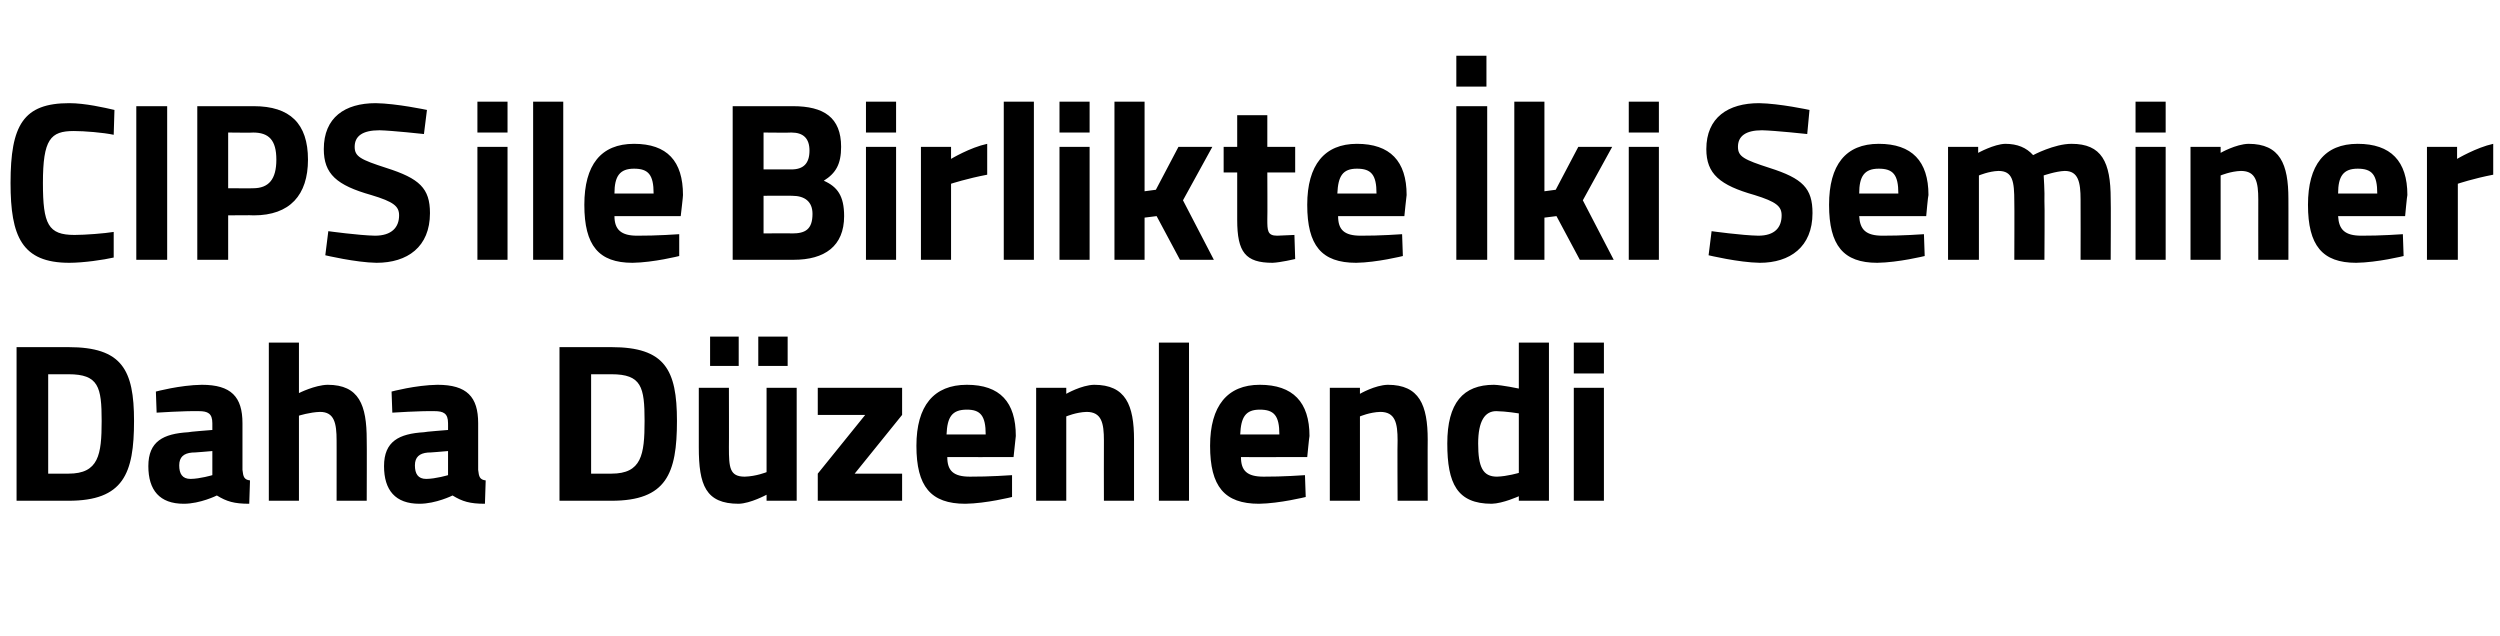
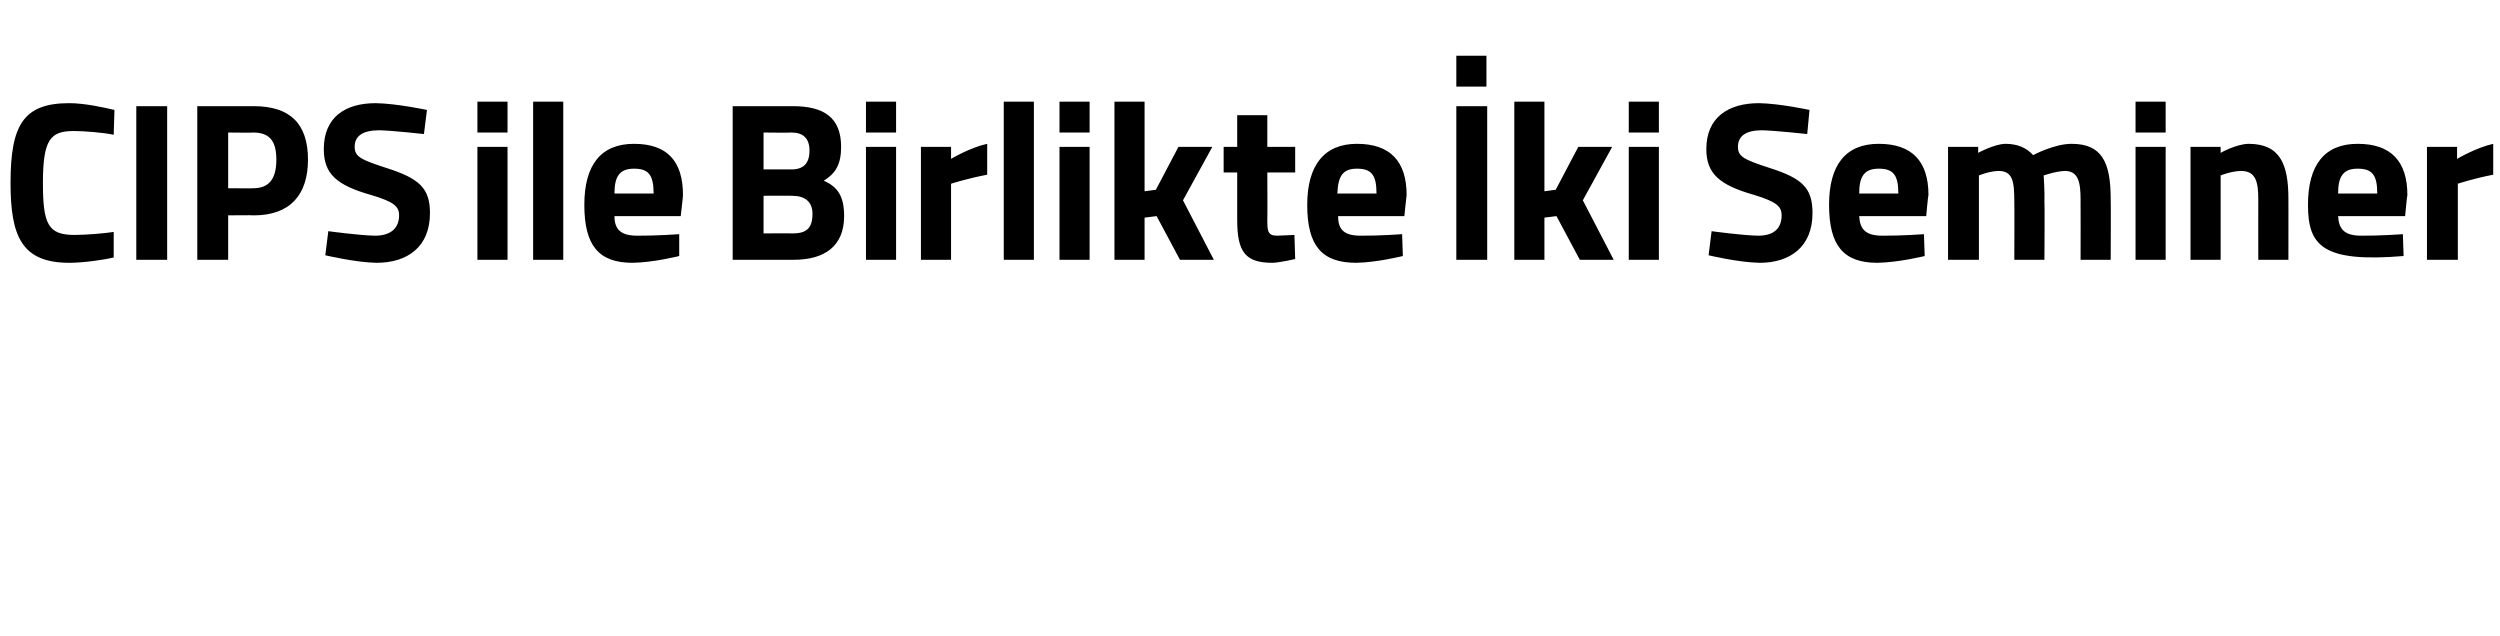
<svg xmlns="http://www.w3.org/2000/svg" version="1.1" width="332px" height="84.5px" viewBox="0 -7 332 84.5" style="top:-7px">
  <desc>CIPS ile Birlikte İki Seminer Daha Düzenlendi</desc>
  <defs />
  <g id="Polygon308099">
-     <path d="M 2.2 59.5 L 2.2 39.1 C 2.2 39.1 9.09 39.1 9.1 39.1 C 16.2 39.1 17.8 42.1 17.8 48.9 C 17.8 55.9 16.4 59.5 9.1 59.5 C 9.09 59.5 2.2 59.5 2.2 59.5 Z M 9.1 42.7 C 9.09 42.7 6.4 42.7 6.4 42.7 L 6.4 55.9 C 6.4 55.9 9.09 55.9 9.1 55.9 C 13.1 55.9 13.5 53.4 13.5 48.9 C 13.5 44.4 13.1 42.7 9.1 42.7 Z M 32.2 55.4 C 32.3 56.3 32.4 56.7 33.2 56.8 C 33.2 56.8 33.1 59.9 33.1 59.9 C 31.1 59.9 30.1 59.6 28.8 58.8 C 28.8 58.8 26.6 59.9 24.4 59.9 C 21.2 59.9 19.7 58.1 19.7 54.9 C 19.7 51.6 21.7 50.6 25 50.4 C 24.99 50.35 28.2 50.1 28.2 50.1 C 28.2 50.1 28.2 49.18 28.2 49.2 C 28.2 47.9 27.6 47.6 26.4 47.6 C 24.45 47.56 20.8 47.8 20.8 47.8 L 20.7 45 C 20.7 45 23.88 44.14 26.8 44.1 C 30.7 44.1 32.2 45.7 32.2 49.2 C 32.2 49.2 32.2 55.4 32.2 55.4 Z M 25.5 53.1 C 24.4 53.2 23.8 53.7 23.8 54.8 C 23.8 55.9 24.2 56.6 25.3 56.6 C 26.55 56.59 28.2 56.1 28.2 56.1 L 28.2 52.9 C 28.2 52.9 25.47 53.14 25.5 53.1 Z M 35.7 59.5 L 35.7 38.5 L 39.7 38.5 L 39.7 45.2 C 39.7 45.2 41.8 44.14 43.5 44.1 C 47.7 44.1 48.7 46.8 48.7 51.4 C 48.73 51.37 48.7 59.5 48.7 59.5 L 44.7 59.5 C 44.7 59.5 44.71 51.46 44.7 51.5 C 44.7 49.2 44.4 47.7 42.5 47.7 C 41.14 47.74 39.7 48.2 39.7 48.2 L 39.7 59.5 L 35.7 59.5 Z M 63.5 55.4 C 63.6 56.3 63.7 56.7 64.5 56.8 C 64.5 56.8 64.4 59.9 64.4 59.9 C 62.4 59.9 61.4 59.6 60.1 58.8 C 60.1 58.8 57.9 59.9 55.7 59.9 C 52.5 59.9 51 58.1 51 54.9 C 51 51.6 53 50.6 56.3 50.4 C 56.3 50.35 59.5 50.1 59.5 50.1 C 59.5 50.1 59.51 49.18 59.5 49.2 C 59.5 47.9 58.9 47.6 57.7 47.6 C 55.76 47.56 52.1 47.8 52.1 47.8 L 52 45 C 52 45 55.19 44.14 58.1 44.1 C 62 44.1 63.5 45.7 63.5 49.2 C 63.5 49.2 63.5 55.4 63.5 55.4 Z M 56.8 53.1 C 55.7 53.2 55.1 53.7 55.1 54.8 C 55.1 55.9 55.5 56.6 56.6 56.6 C 57.86 56.59 59.5 56.1 59.5 56.1 L 59.5 52.9 C 59.5 52.9 56.78 53.14 56.8 53.1 Z M 74.3 59.5 L 74.3 39.1 C 74.3 39.1 81.2 39.1 81.2 39.1 C 88.3 39.1 89.9 42.1 89.9 48.9 C 89.9 55.9 88.5 59.5 81.2 59.5 C 81.2 59.5 74.3 59.5 74.3 59.5 Z M 81.2 42.7 C 81.2 42.7 78.5 42.7 78.5 42.7 L 78.5 55.9 C 78.5 55.9 81.2 55.9 81.2 55.9 C 85.2 55.9 85.6 53.4 85.6 48.9 C 85.6 44.4 85.2 42.7 81.2 42.7 Z M 101.8 44.5 L 101.8 55.7 C 101.8 55.7 100.42 56.26 98.9 56.3 C 96.9 56.3 96.8 55.1 96.8 52.4 C 96.82 52.42 96.8 44.5 96.8 44.5 L 92.8 44.5 C 92.8 44.5 92.8 52.36 92.8 52.4 C 92.8 57.4 93.7 59.9 98.1 59.9 C 99.67 59.86 101.8 58.7 101.8 58.7 L 101.8 59.5 L 105.8 59.5 L 105.8 44.5 L 101.8 44.5 Z M 94.3 37.7 L 98.1 37.7 L 98.1 41.6 L 94.3 41.6 L 94.3 37.7 Z M 100.7 37.7 L 104.6 37.7 L 104.6 41.6 L 100.7 41.6 L 100.7 37.7 Z M 108.6 44.5 L 119.8 44.5 L 119.8 48.1 L 113.5 55.9 L 119.8 55.9 L 119.8 59.5 L 108.6 59.5 L 108.6 55.9 L 114.9 48.1 L 108.6 48.1 L 108.6 44.5 Z M 134.4 56.1 L 134.4 59 C 134.4 59 130.97 59.86 128.2 59.9 C 123.6 59.9 121.7 57.6 121.7 52.2 C 121.7 46.9 124 44.1 128.4 44.1 C 132.8 44.1 134.9 46.4 134.9 50.9 C 134.9 50.92 134.6 53.7 134.6 53.7 C 134.6 53.7 125.78 53.71 125.8 53.7 C 125.8 55.5 126.6 56.3 128.8 56.3 C 131.27 56.32 134.4 56.1 134.4 56.1 Z M 130.9 50.7 C 130.9 48.2 130.2 47.4 128.4 47.4 C 126.4 47.4 125.8 48.4 125.7 50.7 C 125.7 50.7 130.9 50.7 130.9 50.7 Z M 137.6 59.5 L 137.6 44.5 L 141.6 44.5 L 141.6 45.3 C 141.6 45.3 143.61 44.14 145.3 44.1 C 149.5 44.1 150.6 46.8 150.6 51.4 C 150.6 51.37 150.6 59.5 150.6 59.5 L 146.6 59.5 C 146.6 59.5 146.58 51.49 146.6 51.5 C 146.6 49.2 146.3 47.7 144.3 47.7 C 142.92 47.74 141.6 48.3 141.6 48.3 L 141.6 59.5 L 137.6 59.5 Z M 153.9 38.5 L 157.9 38.5 L 157.9 59.5 L 153.9 59.5 L 153.9 38.5 Z M 173.3 56.1 L 173.4 59 C 173.4 59 169.94 59.86 167.2 59.9 C 162.6 59.9 160.7 57.6 160.7 52.2 C 160.7 46.9 163 44.1 167.3 44.1 C 171.7 44.1 173.9 46.4 173.9 50.9 C 173.87 50.92 173.6 53.7 173.6 53.7 C 173.6 53.7 164.75 53.71 164.8 53.7 C 164.8 55.5 165.6 56.3 167.8 56.3 C 170.24 56.32 173.3 56.1 173.3 56.1 Z M 169.9 50.7 C 169.9 48.2 169.2 47.4 167.3 47.4 C 165.4 47.4 164.8 48.4 164.7 50.7 C 164.7 50.7 169.9 50.7 169.9 50.7 Z M 176.6 59.5 L 176.6 44.5 L 180.6 44.5 L 180.6 45.3 C 180.6 45.3 182.59 44.14 184.3 44.1 C 188.5 44.1 189.6 46.8 189.6 51.4 C 189.58 51.37 189.6 59.5 189.6 59.5 L 185.6 59.5 C 185.6 59.5 185.56 51.49 185.6 51.5 C 185.6 49.2 185.3 47.7 183.3 47.7 C 181.9 47.74 180.6 48.3 180.6 48.3 L 180.6 59.5 L 176.6 59.5 Z M 205.7 59.5 L 201.7 59.5 L 201.7 58.9 C 201.7 58.9 199.6 59.86 198.1 59.9 C 193.5 59.9 192.2 57.2 192.2 51.9 C 192.2 46.5 194.3 44.1 198.4 44.1 C 199.54 44.14 201.7 44.6 201.7 44.6 L 201.7 38.5 L 205.7 38.5 L 205.7 59.5 Z M 201.7 55.8 L 201.7 47.9 C 201.7 47.9 200.02 47.62 198.7 47.6 C 197.2 47.6 196.3 48.9 196.3 51.9 C 196.3 55 196.9 56.3 198.8 56.3 C 200.17 56.26 201.7 55.8 201.7 55.8 Z M 209 44.5 L 213 44.5 L 213 59.5 L 209 59.5 L 209 44.5 Z M 209 38.5 L 213 38.5 L 213 42.6 L 209 42.6 L 209 38.5 Z " stroke="none" fill="#000" />
-   </g>
+     </g>
  <g id="Polygon308098">
-     <path d="M 15.1 27.2 C 13.8 27.5 11.1 27.9 9.2 27.9 C 2.9 27.9 1.4 24.4 1.4 17.3 C 1.4 9.6 3.1 6.7 9.2 6.7 C 11.3 6.7 13.9 7.3 15.2 7.6 C 15.2 7.6 15.1 10.9 15.1 10.9 C 13.7 10.6 11.2 10.4 9.8 10.4 C 6.7 10.4 5.7 11.5 5.7 17.3 C 5.7 22.8 6.4 24.2 9.9 24.2 C 11.3 24.2 13.9 24 15.1 23.8 C 15.1 23.8 15.1 27.2 15.1 27.2 Z M 18.1 7.1 L 22.2 7.1 L 22.2 27.5 L 18.1 27.5 L 18.1 7.1 Z M 30.3 21.6 L 30.3 27.5 L 26.2 27.5 L 26.2 7.1 C 26.2 7.1 33.68 7.1 33.7 7.1 C 38.5 7.1 40.9 9.4 40.9 14.2 C 40.9 18.9 38.5 21.6 33.7 21.6 C 33.68 21.56 30.3 21.6 30.3 21.6 Z M 33.6 18 C 35.7 18 36.7 16.8 36.7 14.2 C 36.7 11.6 35.7 10.6 33.6 10.6 C 33.65 10.64 30.3 10.6 30.3 10.6 L 30.3 18 C 30.3 18 33.65 18.02 33.6 18 Z M 56.3 10.8 C 56.3 10.8 52.1 10.34 50.4 10.3 C 48.1 10.3 47.1 11.1 47.1 12.5 C 47.1 13.8 47.9 14.2 51.3 15.3 C 55.7 16.7 57.1 18 57.1 21.3 C 57.1 25.8 54.1 27.9 50 27.9 C 47.24 27.86 43.2 26.9 43.2 26.9 L 43.6 23.7 C 43.6 23.7 47.66 24.26 49.8 24.3 C 52 24.3 53 23.2 53 21.6 C 53 20.4 52.3 19.8 49.3 18.9 C 44.7 17.6 43 16.1 43 12.8 C 43 8.6 45.8 6.7 49.9 6.7 C 52.67 6.74 56.7 7.6 56.7 7.6 L 56.3 10.8 Z M 63.4 12.5 L 67.4 12.5 L 67.4 27.5 L 63.4 27.5 L 63.4 12.5 Z M 63.4 6.5 L 67.4 6.5 L 67.4 10.6 L 63.4 10.6 L 63.4 6.5 Z M 70.8 6.5 L 74.8 6.5 L 74.8 27.5 L 70.8 27.5 L 70.8 6.5 Z M 90.2 24.1 L 90.2 27 C 90.2 27 86.8 27.86 84 27.9 C 79.5 27.9 77.6 25.6 77.6 20.2 C 77.6 14.9 79.8 12.1 84.2 12.1 C 88.6 12.1 90.7 14.4 90.7 18.9 C 90.73 18.92 90.4 21.7 90.4 21.7 C 90.4 21.7 81.61 21.71 81.6 21.7 C 81.6 23.5 82.5 24.3 84.6 24.3 C 87.1 24.32 90.2 24.1 90.2 24.1 Z M 86.8 18.7 C 86.8 16.2 86.1 15.4 84.2 15.4 C 82.3 15.4 81.6 16.4 81.6 18.7 C 81.6 18.7 86.8 18.7 86.8 18.7 Z M 105.3 7.1 C 109.4 7.1 111.7 8.6 111.7 12.5 C 111.7 14.8 111 16 109.4 17 C 111.2 17.8 112.1 19 112.1 21.7 C 112.1 25.7 109.5 27.5 105.4 27.5 C 105.43 27.5 97.3 27.5 97.3 27.5 L 97.3 7.1 C 97.3 7.1 105.31 7.1 105.3 7.1 Z M 101.4 19 L 101.4 24 C 101.4 24 105.22 23.96 105.2 24 C 106.9 24 107.9 23.5 107.9 21.4 C 107.9 19.8 106.9 19 105.2 19 C 105.22 18.98 101.4 19 101.4 19 Z M 101.4 10.6 L 101.4 15.5 C 101.4 15.5 105.13 15.5 105.1 15.5 C 106.7 15.5 107.5 14.7 107.5 13 C 107.5 11.4 106.7 10.6 105.1 10.6 C 105.1 10.64 101.4 10.6 101.4 10.6 Z M 115 12.5 L 119 12.5 L 119 27.5 L 115 27.5 L 115 12.5 Z M 115 6.5 L 119 6.5 L 119 10.6 L 115 10.6 L 115 6.5 Z M 122.3 12.5 L 126.3 12.5 L 126.3 14.1 C 126.3 14.1 128.81 12.59 131.1 12.1 C 131.1 12.1 131.1 16.2 131.1 16.2 C 128.45 16.7 126.3 17.4 126.3 17.4 L 126.3 27.5 L 122.3 27.5 L 122.3 12.5 Z M 133.3 6.5 L 137.3 6.5 L 137.3 27.5 L 133.3 27.5 L 133.3 6.5 Z M 140.7 12.5 L 144.7 12.5 L 144.7 27.5 L 140.7 27.5 L 140.7 12.5 Z M 140.7 6.5 L 144.7 6.5 L 144.7 10.6 L 140.7 10.6 L 140.7 6.5 Z M 148 27.5 L 148 6.5 L 152 6.5 L 152 18.4 L 153.5 18.2 L 156.5 12.5 L 161 12.5 L 157.1 19.6 L 161.2 27.5 L 156.7 27.5 L 153.6 21.7 L 152 21.9 L 152 27.5 L 148 27.5 Z M 168.3 15.9 C 168.3 15.9 168.33 22.07 168.3 22.1 C 168.3 23.6 168.3 24.3 169.6 24.3 C 170.43 24.26 171.9 24.2 171.9 24.2 L 172 27.4 C 172 27.4 170.04 27.86 169 27.9 C 165.4 27.9 164.3 26.5 164.3 22.2 C 164.31 22.16 164.3 15.9 164.3 15.9 L 162.5 15.9 L 162.5 12.5 L 164.3 12.5 L 164.3 8.3 L 168.3 8.3 L 168.3 12.5 L 172 12.5 L 172 15.9 L 168.3 15.9 Z M 186.2 24.1 L 186.3 27 C 186.3 27 182.85 27.86 180.1 27.9 C 175.5 27.9 173.6 25.6 173.6 20.2 C 173.6 14.9 175.9 12.1 180.2 12.1 C 184.6 12.1 186.8 14.4 186.8 18.9 C 186.78 18.92 186.5 21.7 186.5 21.7 C 186.5 21.7 177.66 21.71 177.7 21.7 C 177.7 23.5 178.5 24.3 180.7 24.3 C 183.15 24.32 186.2 24.1 186.2 24.1 Z M 182.8 18.7 C 182.8 16.2 182.1 15.4 180.2 15.4 C 178.3 15.4 177.7 16.4 177.6 18.7 C 177.6 18.7 182.8 18.7 182.8 18.7 Z M 193.4 7.1 L 197.5 7.1 L 197.5 27.5 L 193.4 27.5 L 193.4 7.1 Z M 193.4 0.4 L 197.4 0.4 L 197.4 4.5 L 193.4 4.5 L 193.4 0.4 Z M 201.1 27.5 L 201.1 6.5 L 205.1 6.5 L 205.1 18.4 L 206.6 18.2 L 209.6 12.5 L 214.1 12.5 L 210.2 19.6 L 214.3 27.5 L 209.8 27.5 L 206.7 21.7 L 205.1 21.9 L 205.1 27.5 L 201.1 27.5 Z M 216.3 12.5 L 220.3 12.5 L 220.3 27.5 L 216.3 27.5 L 216.3 12.5 Z M 216.3 6.5 L 220.3 6.5 L 220.3 10.6 L 216.3 10.6 L 216.3 6.5 Z M 240 10.8 C 240 10.8 235.76 10.34 234 10.3 C 231.8 10.3 230.8 11.1 230.8 12.5 C 230.8 13.8 231.6 14.2 235 15.3 C 239.4 16.7 240.7 18 240.7 21.3 C 240.7 25.8 237.7 27.9 233.7 27.9 C 230.9 27.86 226.9 26.9 226.9 26.9 L 227.3 23.7 C 227.3 23.7 231.32 24.26 233.5 24.3 C 235.7 24.3 236.6 23.2 236.6 21.6 C 236.6 20.4 235.9 19.8 233 18.9 C 228.4 17.6 226.6 16.1 226.6 12.8 C 226.6 8.6 229.5 6.7 233.6 6.7 C 236.33 6.74 240.3 7.6 240.3 7.6 L 240 10.8 Z M 255.5 24.1 L 255.6 27 C 255.6 27 252.12 27.86 249.3 27.9 C 244.8 27.9 242.9 25.6 242.9 20.2 C 242.9 14.9 245.1 12.1 249.5 12.1 C 253.9 12.1 256.1 14.4 256.1 18.9 C 256.05 18.92 255.8 21.7 255.8 21.7 C 255.8 21.7 246.93 21.71 246.9 21.7 C 247 23.5 247.8 24.3 250 24.3 C 252.42 24.32 255.5 24.1 255.5 24.1 Z M 252.1 18.7 C 252.1 16.2 251.4 15.4 249.5 15.4 C 247.6 15.4 246.9 16.4 246.9 18.7 C 246.9 18.7 252.1 18.7 252.1 18.7 Z M 258.7 27.5 L 258.7 12.5 L 262.7 12.5 L 262.7 13.3 C 262.7 13.3 264.8 12.14 266.3 12.1 C 267.9 12.1 269.1 12.6 270 13.6 C 270 13.6 272.8 12.1 275.1 12.1 C 279.1 12.1 280.3 14.5 280.3 19.4 C 280.34 19.37 280.3 27.5 280.3 27.5 L 276.3 27.5 C 276.3 27.5 276.32 19.49 276.3 19.5 C 276.3 17.2 276 15.7 274.2 15.7 C 273.02 15.74 271.4 16.3 271.4 16.3 C 271.4 16.3 271.55 18.56 271.5 19.7 C 271.55 19.73 271.5 27.5 271.5 27.5 L 267.5 27.5 C 267.5 27.5 267.53 19.79 267.5 19.8 C 267.5 17.1 267.3 15.7 265.4 15.7 C 264.11 15.74 262.8 16.3 262.8 16.3 L 262.8 27.5 L 258.7 27.5 Z M 283.6 12.5 L 287.6 12.5 L 287.6 27.5 L 283.6 27.5 L 283.6 12.5 Z M 283.6 6.5 L 287.6 6.5 L 287.6 10.6 L 283.6 10.6 L 283.6 6.5 Z M 290.9 27.5 L 290.9 12.5 L 294.9 12.5 L 294.9 13.3 C 294.9 13.3 296.92 12.14 298.6 12.1 C 302.8 12.1 303.9 14.8 303.9 19.4 C 303.91 19.37 303.9 27.5 303.9 27.5 L 299.9 27.5 C 299.9 27.5 299.89 19.49 299.9 19.5 C 299.9 17.2 299.6 15.7 297.6 15.7 C 296.23 15.74 294.9 16.3 294.9 16.3 L 294.9 27.5 L 290.9 27.5 Z M 319.1 24.1 L 319.2 27 C 319.2 27 315.73 27.86 312.9 27.9 C 308.4 27.9 306.5 25.6 306.5 20.2 C 306.5 14.9 308.7 12.1 313.1 12.1 C 317.5 12.1 319.7 14.4 319.7 18.9 C 319.66 18.92 319.4 21.7 319.4 21.7 C 319.4 21.7 310.54 21.71 310.5 21.7 C 310.6 23.5 311.4 24.3 313.6 24.3 C 316.03 24.32 319.1 24.1 319.1 24.1 Z M 315.7 18.7 C 315.7 16.2 315 15.4 313.1 15.4 C 311.2 15.4 310.5 16.4 310.5 18.7 C 310.5 18.7 315.7 18.7 315.7 18.7 Z M 322.3 12.5 L 326.3 12.5 L 326.3 14.1 C 326.3 14.1 328.85 12.59 331.1 12.1 C 331.1 12.1 331.1 16.2 331.1 16.2 C 328.49 16.7 326.4 17.4 326.4 17.4 L 326.4 27.5 L 322.3 27.5 L 322.3 12.5 Z " stroke="none" fill="#000" />
+     <path d="M 15.1 27.2 C 13.8 27.5 11.1 27.9 9.2 27.9 C 2.9 27.9 1.4 24.4 1.4 17.3 C 1.4 9.6 3.1 6.7 9.2 6.7 C 11.3 6.7 13.9 7.3 15.2 7.6 C 15.2 7.6 15.1 10.9 15.1 10.9 C 13.7 10.6 11.2 10.4 9.8 10.4 C 6.7 10.4 5.7 11.5 5.7 17.3 C 5.7 22.8 6.4 24.2 9.9 24.2 C 11.3 24.2 13.9 24 15.1 23.8 C 15.1 23.8 15.1 27.2 15.1 27.2 Z M 18.1 7.1 L 22.2 7.1 L 22.2 27.5 L 18.1 27.5 L 18.1 7.1 Z M 30.3 21.6 L 30.3 27.5 L 26.2 27.5 L 26.2 7.1 C 26.2 7.1 33.68 7.1 33.7 7.1 C 38.5 7.1 40.9 9.4 40.9 14.2 C 40.9 18.9 38.5 21.6 33.7 21.6 C 33.68 21.56 30.3 21.6 30.3 21.6 Z M 33.6 18 C 35.7 18 36.7 16.8 36.7 14.2 C 36.7 11.6 35.7 10.6 33.6 10.6 C 33.65 10.64 30.3 10.6 30.3 10.6 L 30.3 18 C 30.3 18 33.65 18.02 33.6 18 Z M 56.3 10.8 C 56.3 10.8 52.1 10.34 50.4 10.3 C 48.1 10.3 47.1 11.1 47.1 12.5 C 47.1 13.8 47.9 14.2 51.3 15.3 C 55.7 16.7 57.1 18 57.1 21.3 C 57.1 25.8 54.1 27.9 50 27.9 C 47.24 27.86 43.2 26.9 43.2 26.9 L 43.6 23.7 C 43.6 23.7 47.66 24.26 49.8 24.3 C 52 24.3 53 23.2 53 21.6 C 53 20.4 52.3 19.8 49.3 18.9 C 44.7 17.6 43 16.1 43 12.8 C 43 8.6 45.8 6.7 49.9 6.7 C 52.67 6.74 56.7 7.6 56.7 7.6 L 56.3 10.8 Z M 63.4 12.5 L 67.4 12.5 L 67.4 27.5 L 63.4 27.5 L 63.4 12.5 Z M 63.4 6.5 L 67.4 6.5 L 67.4 10.6 L 63.4 10.6 L 63.4 6.5 Z M 70.8 6.5 L 74.8 6.5 L 74.8 27.5 L 70.8 27.5 L 70.8 6.5 Z M 90.2 24.1 L 90.2 27 C 90.2 27 86.8 27.86 84 27.9 C 79.5 27.9 77.6 25.6 77.6 20.2 C 77.6 14.9 79.8 12.1 84.2 12.1 C 88.6 12.1 90.7 14.4 90.7 18.9 C 90.73 18.92 90.4 21.7 90.4 21.7 C 90.4 21.7 81.61 21.71 81.6 21.7 C 81.6 23.5 82.5 24.3 84.6 24.3 C 87.1 24.32 90.2 24.1 90.2 24.1 Z M 86.8 18.7 C 86.8 16.2 86.1 15.4 84.2 15.4 C 82.3 15.4 81.6 16.4 81.6 18.7 C 81.6 18.7 86.8 18.7 86.8 18.7 Z M 105.3 7.1 C 109.4 7.1 111.7 8.6 111.7 12.5 C 111.7 14.8 111 16 109.4 17 C 111.2 17.8 112.1 19 112.1 21.7 C 112.1 25.7 109.5 27.5 105.4 27.5 C 105.43 27.5 97.3 27.5 97.3 27.5 L 97.3 7.1 C 97.3 7.1 105.31 7.1 105.3 7.1 Z M 101.4 19 L 101.4 24 C 101.4 24 105.22 23.96 105.2 24 C 106.9 24 107.9 23.5 107.9 21.4 C 107.9 19.8 106.9 19 105.2 19 C 105.22 18.98 101.4 19 101.4 19 Z M 101.4 10.6 L 101.4 15.5 C 101.4 15.5 105.13 15.5 105.1 15.5 C 106.7 15.5 107.5 14.7 107.5 13 C 107.5 11.4 106.7 10.6 105.1 10.6 C 105.1 10.64 101.4 10.6 101.4 10.6 Z M 115 12.5 L 119 12.5 L 119 27.5 L 115 27.5 L 115 12.5 Z M 115 6.5 L 119 6.5 L 119 10.6 L 115 10.6 L 115 6.5 Z M 122.3 12.5 L 126.3 12.5 L 126.3 14.1 C 126.3 14.1 128.81 12.59 131.1 12.1 C 131.1 12.1 131.1 16.2 131.1 16.2 C 128.45 16.7 126.3 17.4 126.3 17.4 L 126.3 27.5 L 122.3 27.5 L 122.3 12.5 Z M 133.3 6.5 L 137.3 6.5 L 137.3 27.5 L 133.3 27.5 L 133.3 6.5 Z M 140.7 12.5 L 144.7 12.5 L 144.7 27.5 L 140.7 27.5 L 140.7 12.5 Z M 140.7 6.5 L 144.7 6.5 L 144.7 10.6 L 140.7 10.6 L 140.7 6.5 Z M 148 27.5 L 148 6.5 L 152 6.5 L 152 18.4 L 153.5 18.2 L 156.5 12.5 L 161 12.5 L 157.1 19.6 L 161.2 27.5 L 156.7 27.5 L 153.6 21.7 L 152 21.9 L 152 27.5 L 148 27.5 Z M 168.3 15.9 C 168.3 15.9 168.33 22.07 168.3 22.1 C 168.3 23.6 168.3 24.3 169.6 24.3 C 170.43 24.26 171.9 24.2 171.9 24.2 L 172 27.4 C 172 27.4 170.04 27.86 169 27.9 C 165.4 27.9 164.3 26.5 164.3 22.2 C 164.31 22.16 164.3 15.9 164.3 15.9 L 162.5 15.9 L 162.5 12.5 L 164.3 12.5 L 164.3 8.3 L 168.3 8.3 L 168.3 12.5 L 172 12.5 L 172 15.9 L 168.3 15.9 Z M 186.2 24.1 L 186.3 27 C 186.3 27 182.85 27.86 180.1 27.9 C 175.5 27.9 173.6 25.6 173.6 20.2 C 173.6 14.9 175.9 12.1 180.2 12.1 C 184.6 12.1 186.8 14.4 186.8 18.9 C 186.78 18.92 186.5 21.7 186.5 21.7 C 186.5 21.7 177.66 21.71 177.7 21.7 C 177.7 23.5 178.5 24.3 180.7 24.3 C 183.15 24.32 186.2 24.1 186.2 24.1 Z M 182.8 18.7 C 182.8 16.2 182.1 15.4 180.2 15.4 C 178.3 15.4 177.7 16.4 177.6 18.7 C 177.6 18.7 182.8 18.7 182.8 18.7 Z M 193.4 7.1 L 197.5 7.1 L 197.5 27.5 L 193.4 27.5 L 193.4 7.1 Z M 193.4 0.4 L 197.4 0.4 L 197.4 4.5 L 193.4 4.5 L 193.4 0.4 Z M 201.1 27.5 L 201.1 6.5 L 205.1 6.5 L 205.1 18.4 L 206.6 18.2 L 209.6 12.5 L 214.1 12.5 L 210.2 19.6 L 214.3 27.5 L 209.8 27.5 L 206.7 21.7 L 205.1 21.9 L 205.1 27.5 L 201.1 27.5 Z M 216.3 12.5 L 220.3 12.5 L 220.3 27.5 L 216.3 27.5 L 216.3 12.5 Z M 216.3 6.5 L 220.3 6.5 L 220.3 10.6 L 216.3 10.6 L 216.3 6.5 Z M 240 10.8 C 240 10.8 235.76 10.34 234 10.3 C 231.8 10.3 230.8 11.1 230.8 12.5 C 230.8 13.8 231.6 14.2 235 15.3 C 239.4 16.7 240.7 18 240.7 21.3 C 240.7 25.8 237.7 27.9 233.7 27.9 C 230.9 27.86 226.9 26.9 226.9 26.9 L 227.3 23.7 C 227.3 23.7 231.32 24.26 233.5 24.3 C 235.7 24.3 236.6 23.2 236.6 21.6 C 236.6 20.4 235.9 19.8 233 18.9 C 228.4 17.6 226.6 16.1 226.6 12.8 C 226.6 8.6 229.5 6.7 233.6 6.7 C 236.33 6.74 240.3 7.6 240.3 7.6 L 240 10.8 Z M 255.5 24.1 L 255.6 27 C 255.6 27 252.12 27.86 249.3 27.9 C 244.8 27.9 242.9 25.6 242.9 20.2 C 242.9 14.9 245.1 12.1 249.5 12.1 C 253.9 12.1 256.1 14.4 256.1 18.9 C 256.05 18.92 255.8 21.7 255.8 21.7 C 255.8 21.7 246.93 21.71 246.9 21.7 C 247 23.5 247.8 24.3 250 24.3 C 252.42 24.32 255.5 24.1 255.5 24.1 Z M 252.1 18.7 C 252.1 16.2 251.4 15.4 249.5 15.4 C 247.6 15.4 246.9 16.4 246.9 18.7 C 246.9 18.7 252.1 18.7 252.1 18.7 Z M 258.7 27.5 L 258.7 12.5 L 262.7 12.5 L 262.7 13.3 C 262.7 13.3 264.8 12.14 266.3 12.1 C 267.9 12.1 269.1 12.6 270 13.6 C 270 13.6 272.8 12.1 275.1 12.1 C 279.1 12.1 280.3 14.5 280.3 19.4 C 280.34 19.37 280.3 27.5 280.3 27.5 L 276.3 27.5 C 276.3 27.5 276.32 19.49 276.3 19.5 C 276.3 17.2 276 15.7 274.2 15.7 C 273.02 15.74 271.4 16.3 271.4 16.3 C 271.4 16.3 271.55 18.56 271.5 19.7 C 271.55 19.73 271.5 27.5 271.5 27.5 L 267.5 27.5 C 267.5 27.5 267.53 19.79 267.5 19.8 C 267.5 17.1 267.3 15.7 265.4 15.7 C 264.11 15.74 262.8 16.3 262.8 16.3 L 262.8 27.5 L 258.7 27.5 Z M 283.6 12.5 L 287.6 12.5 L 287.6 27.5 L 283.6 27.5 L 283.6 12.5 Z M 283.6 6.5 L 287.6 6.5 L 287.6 10.6 L 283.6 10.6 L 283.6 6.5 Z M 290.9 27.5 L 290.9 12.5 L 294.9 12.5 L 294.9 13.3 C 294.9 13.3 296.92 12.14 298.6 12.1 C 302.8 12.1 303.9 14.8 303.9 19.4 C 303.91 19.37 303.9 27.5 303.9 27.5 L 299.9 27.5 C 299.9 27.5 299.89 19.49 299.9 19.5 C 299.9 17.2 299.6 15.7 297.6 15.7 C 296.23 15.74 294.9 16.3 294.9 16.3 L 294.9 27.5 L 290.9 27.5 Z M 319.1 24.1 L 319.2 27 C 308.4 27.9 306.5 25.6 306.5 20.2 C 306.5 14.9 308.7 12.1 313.1 12.1 C 317.5 12.1 319.7 14.4 319.7 18.9 C 319.66 18.92 319.4 21.7 319.4 21.7 C 319.4 21.7 310.54 21.71 310.5 21.7 C 310.6 23.5 311.4 24.3 313.6 24.3 C 316.03 24.32 319.1 24.1 319.1 24.1 Z M 315.7 18.7 C 315.7 16.2 315 15.4 313.1 15.4 C 311.2 15.4 310.5 16.4 310.5 18.7 C 310.5 18.7 315.7 18.7 315.7 18.7 Z M 322.3 12.5 L 326.3 12.5 L 326.3 14.1 C 326.3 14.1 328.85 12.59 331.1 12.1 C 331.1 12.1 331.1 16.2 331.1 16.2 C 328.49 16.7 326.4 17.4 326.4 17.4 L 326.4 27.5 L 322.3 27.5 L 322.3 12.5 Z " stroke="none" fill="#000" />
  </g>
</svg>